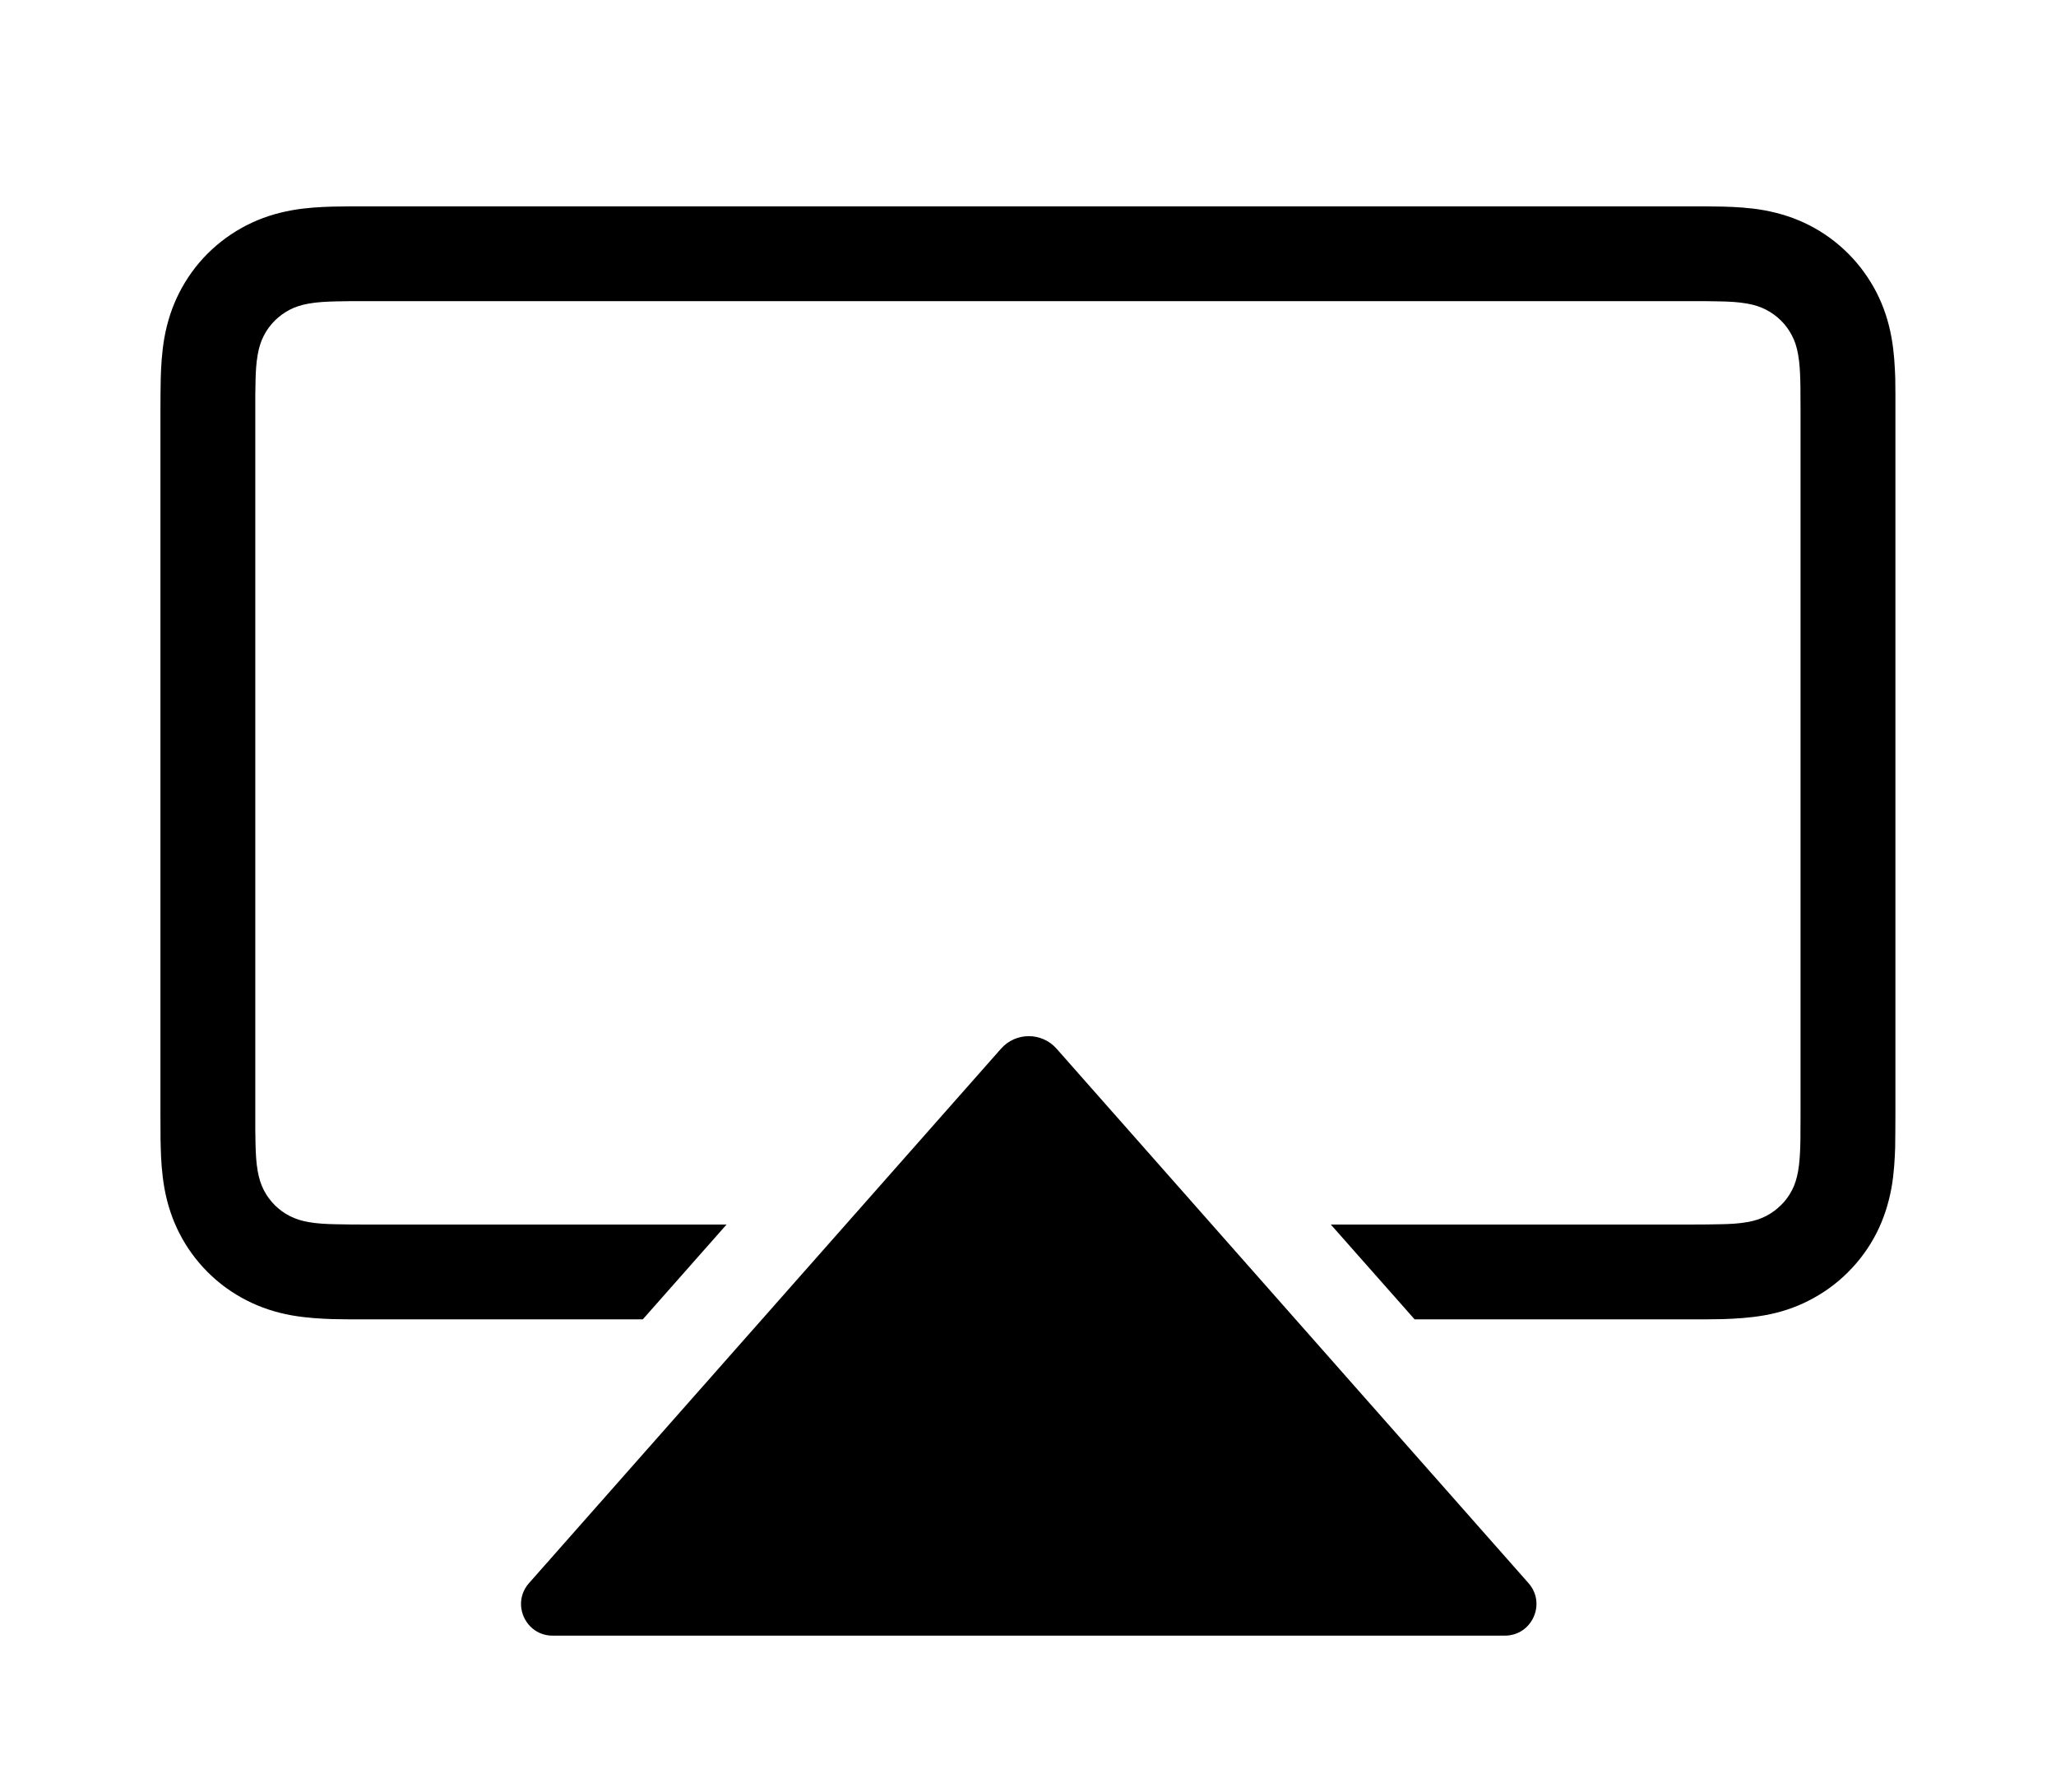
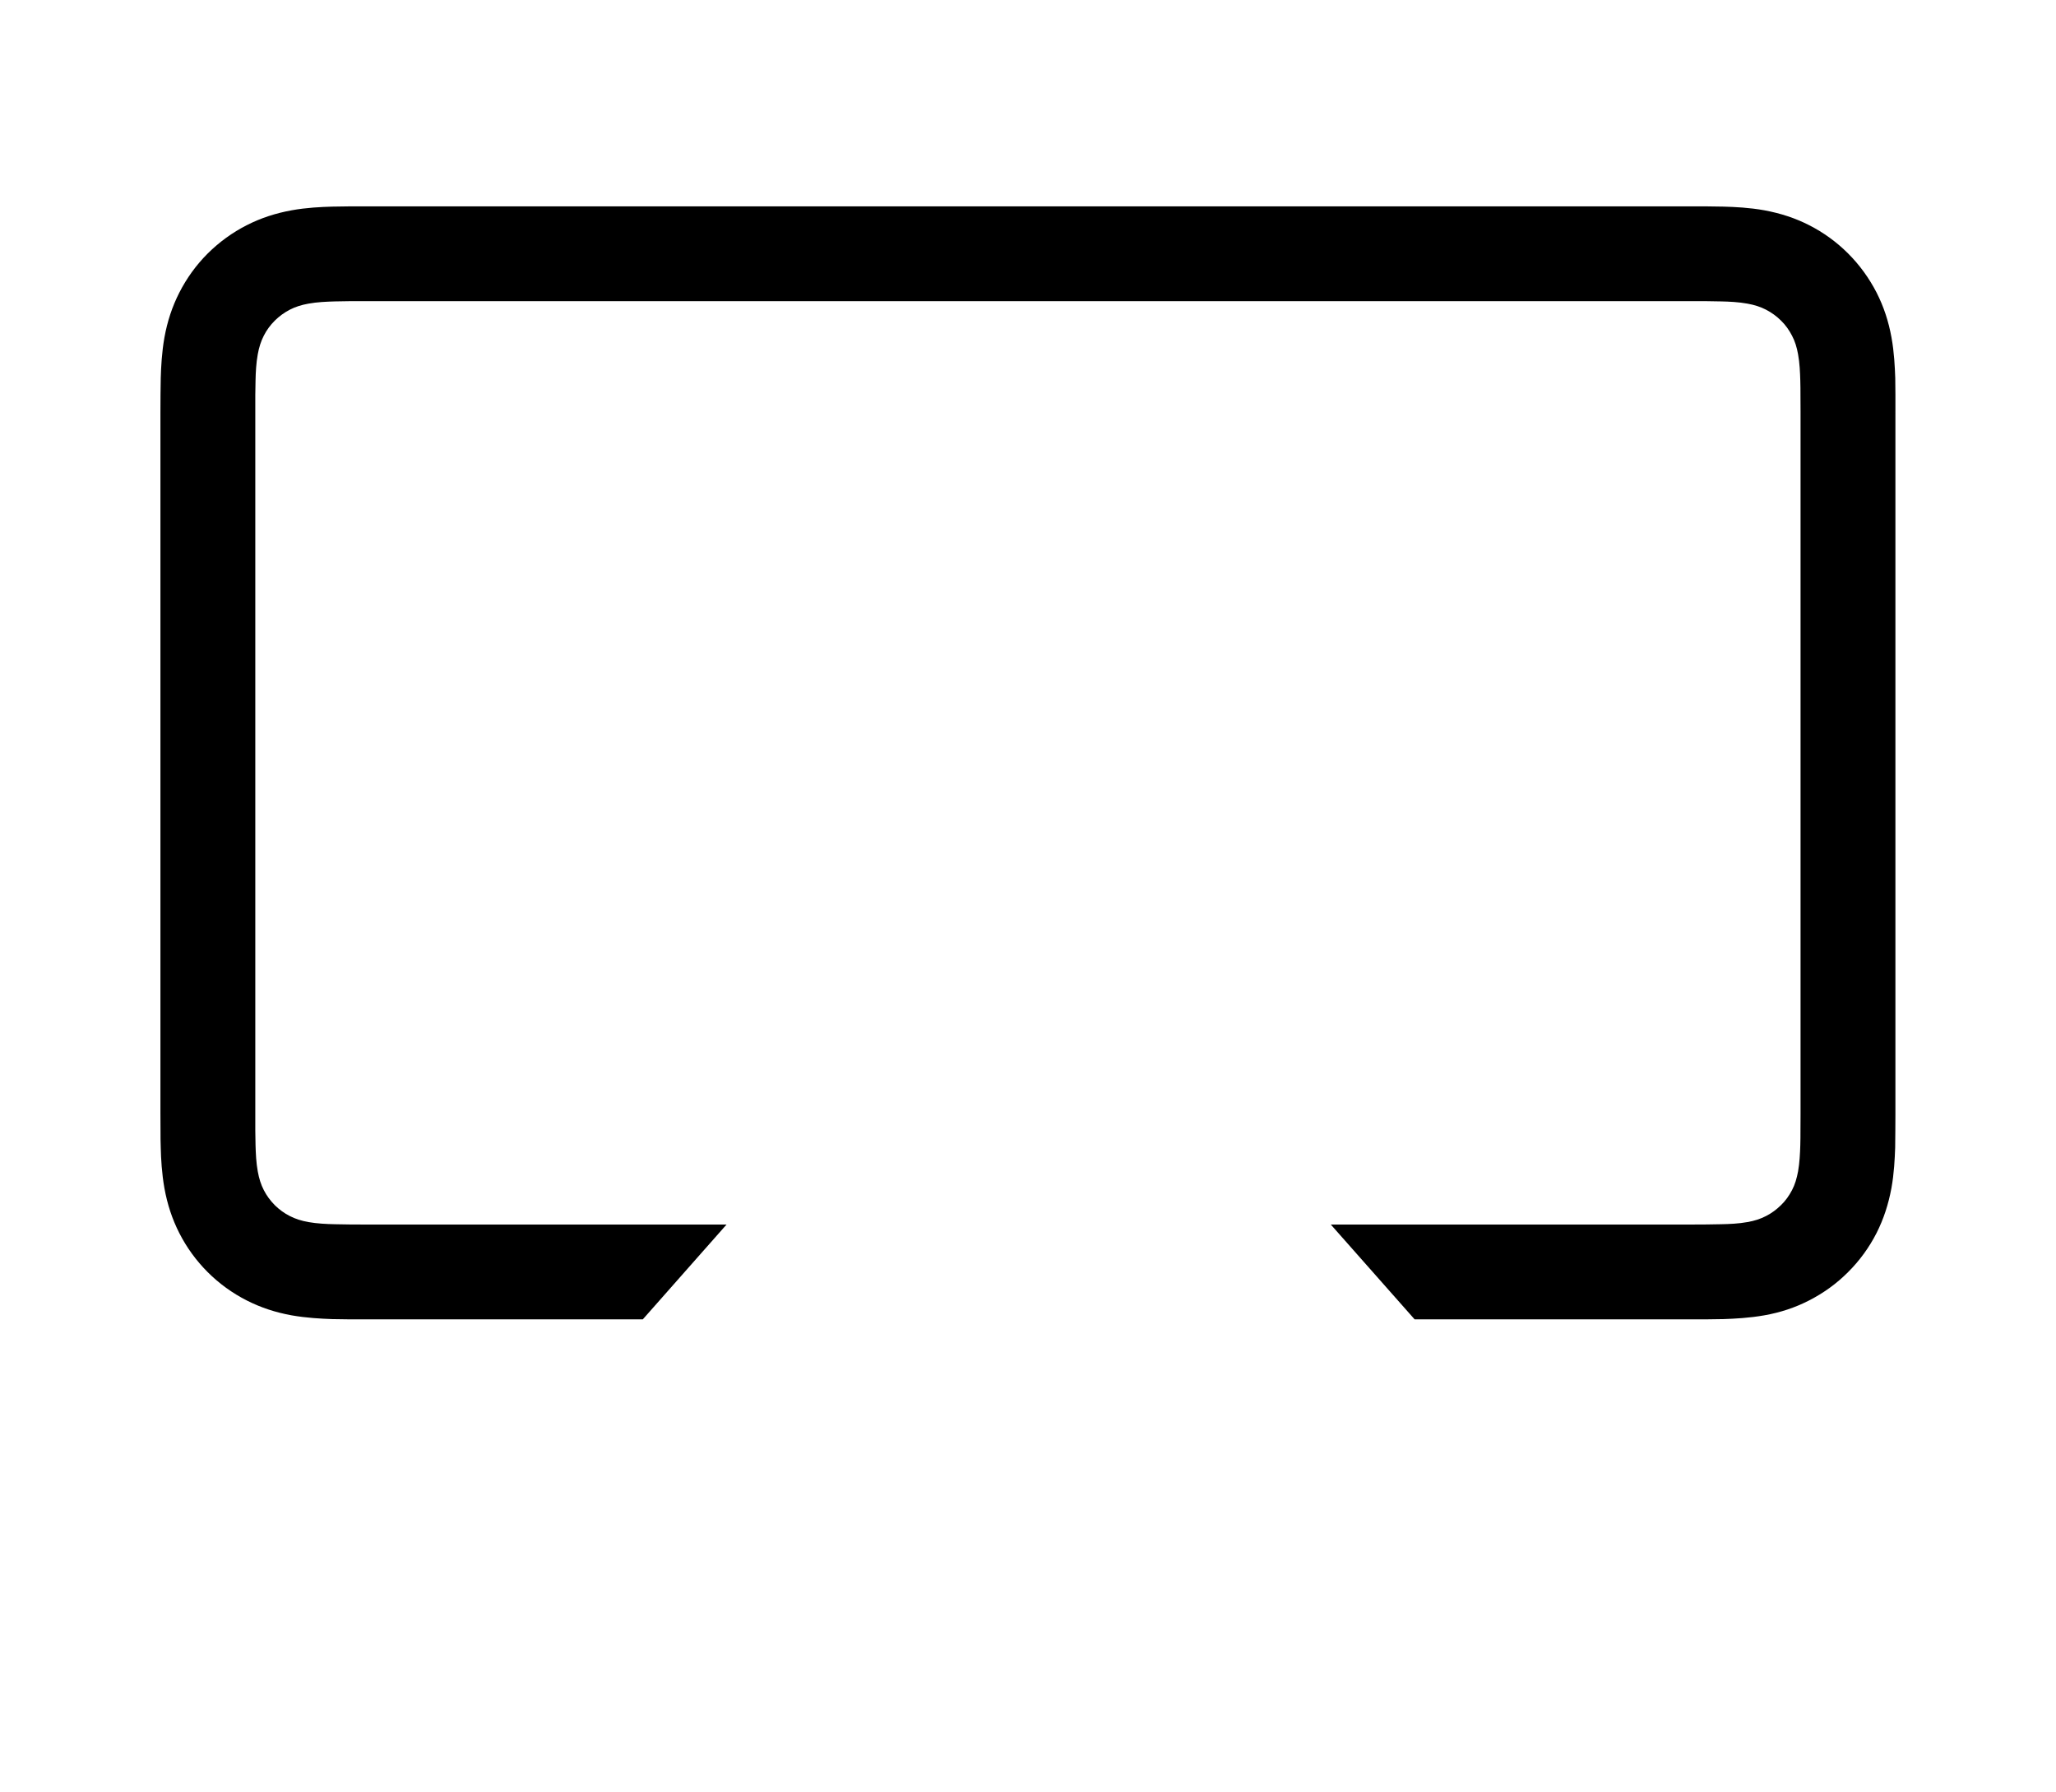
<svg xmlns="http://www.w3.org/2000/svg" version="1.1" id="レイヤー_2" x="0px" y="0px" width="25.811px" height="22.5px" viewBox="0 0 25.811 22.5" enable-background="new 0 0 25.811 22.5" xml:space="preserve">
  <g>
-     <path d="M13.263,13.164c-0.185-0.208-0.51-0.208-0.695,0l-5.927,6.711c-0.226,0.256-0.044,0.659,0.297,0.659h11.953   c0.342,0,0.524-0.403,0.298-0.659L13.263,13.164L13.263,13.164z" />
    <path d="M23.795,4.952c0-0.069-0.001-0.137-0.002-0.206c-0.005-0.138-0.013-0.321-0.047-0.508   c-0.037-0.205-0.098-0.389-0.187-0.564c-0.093-0.181-0.213-0.347-0.357-0.491c-0.144-0.144-0.309-0.264-0.49-0.356   c-0.174-0.089-0.358-0.149-0.563-0.187c-0.188-0.034-0.371-0.042-0.51-0.046c-0.068-0.002-0.136-0.003-0.205-0.003   c-0.072,0-0.146,0-0.218,0H4.594c-0.073,0-0.146,0-0.218,0c-0.068,0-0.137,0.001-0.206,0.003C4.032,2.598,3.849,2.606,3.662,2.64   C3.457,2.677,3.273,2.738,3.098,2.827C2.917,2.919,2.752,3.039,2.607,3.183c-0.144,0.144-0.264,0.31-0.356,0.491   c-0.089,0.175-0.15,0.359-0.187,0.564C2.031,4.425,2.022,4.608,2.018,4.747C2.016,4.815,2.015,4.884,2.015,4.952   C2.014,5.029,2.014,5.107,2.014,5.185v8.785c0,0.077,0,0.154,0.001,0.232c0,0.068,0,0.137,0.003,0.205   c0.003,0.138,0.013,0.321,0.046,0.509c0.037,0.205,0.098,0.389,0.187,0.564c0.092,0.181,0.212,0.346,0.356,0.49   c0.145,0.145,0.31,0.264,0.491,0.356c0.175,0.089,0.359,0.15,0.564,0.187c0.188,0.033,0.37,0.042,0.509,0.047   c0.069,0.002,0.137,0.003,0.205,0.003c0.07,0,0.14,0,0.21,0H8.07l1.051-1.19H4.586c-0.068,0-0.135,0-0.203-0.001   c-0.06,0-0.12-0.001-0.18-0.003c-0.103-0.002-0.223-0.008-0.331-0.027c-0.089-0.016-0.164-0.04-0.234-0.076   c-0.07-0.035-0.133-0.082-0.188-0.136c-0.056-0.057-0.103-0.12-0.138-0.189c-0.036-0.07-0.06-0.146-0.076-0.235   c-0.02-0.107-0.025-0.228-0.028-0.329c-0.002-0.061-0.003-0.121-0.003-0.181c0-0.075,0-0.15,0-0.226V5.185c0-0.076,0-0.151,0-0.226   c0-0.06,0.001-0.121,0.003-0.18c0.002-0.103,0.008-0.222,0.028-0.331c0.016-0.089,0.04-0.164,0.076-0.234   c0.035-0.07,0.082-0.133,0.138-0.189C3.505,3.97,3.569,3.924,3.638,3.888c0.07-0.036,0.145-0.06,0.234-0.076   c0.108-0.02,0.229-0.025,0.331-0.028c0.06-0.002,0.12-0.002,0.18-0.003c0.07,0,0.141,0,0.211,0h16.621c0.07,0,0.141,0,0.211,0   c0.061,0,0.121,0.001,0.181,0.003c0.103,0.002,0.222,0.008,0.331,0.028c0.089,0.016,0.163,0.04,0.233,0.076   c0.069,0.036,0.133,0.082,0.188,0.137c0.057,0.055,0.102,0.12,0.138,0.189c0.037,0.07,0.06,0.145,0.076,0.234   c0.02,0.108,0.025,0.228,0.028,0.331c0.002,0.06,0.002,0.12,0.002,0.18c0.001,0.068,0.001,0.135,0.001,0.203v8.831   c0,0.067,0,0.135-0.001,0.202c0,0.061,0,0.12-0.002,0.181c-0.003,0.103-0.009,0.223-0.028,0.33   c-0.017,0.089-0.039,0.165-0.076,0.235c-0.036,0.069-0.081,0.133-0.138,0.188c-0.056,0.055-0.119,0.102-0.188,0.137   c-0.07,0.036-0.145,0.061-0.234,0.076c-0.108,0.02-0.228,0.025-0.33,0.027c-0.06,0.002-0.12,0.003-0.181,0.003   c-0.067,0.001-0.134,0.001-0.203,0.001h-4.516l1.052,1.19h3.464c0.009,0,0.018,0,0.025,0c0.062,0,0.124,0,0.185,0   c0.069,0,0.137-0.001,0.205-0.003c0.14-0.005,0.323-0.014,0.51-0.047c0.205-0.036,0.39-0.098,0.563-0.187   c0.182-0.093,0.347-0.212,0.49-0.356c0.145-0.144,0.265-0.31,0.357-0.49c0.089-0.176,0.149-0.36,0.187-0.564   c0.034-0.188,0.042-0.37,0.047-0.509c0.001-0.068,0.002-0.137,0.002-0.204c0.001-0.071,0.001-0.141,0.001-0.211V5.162   C23.796,5.092,23.796,5.021,23.795,4.952L23.795,4.952z" />
  </g>
</svg>